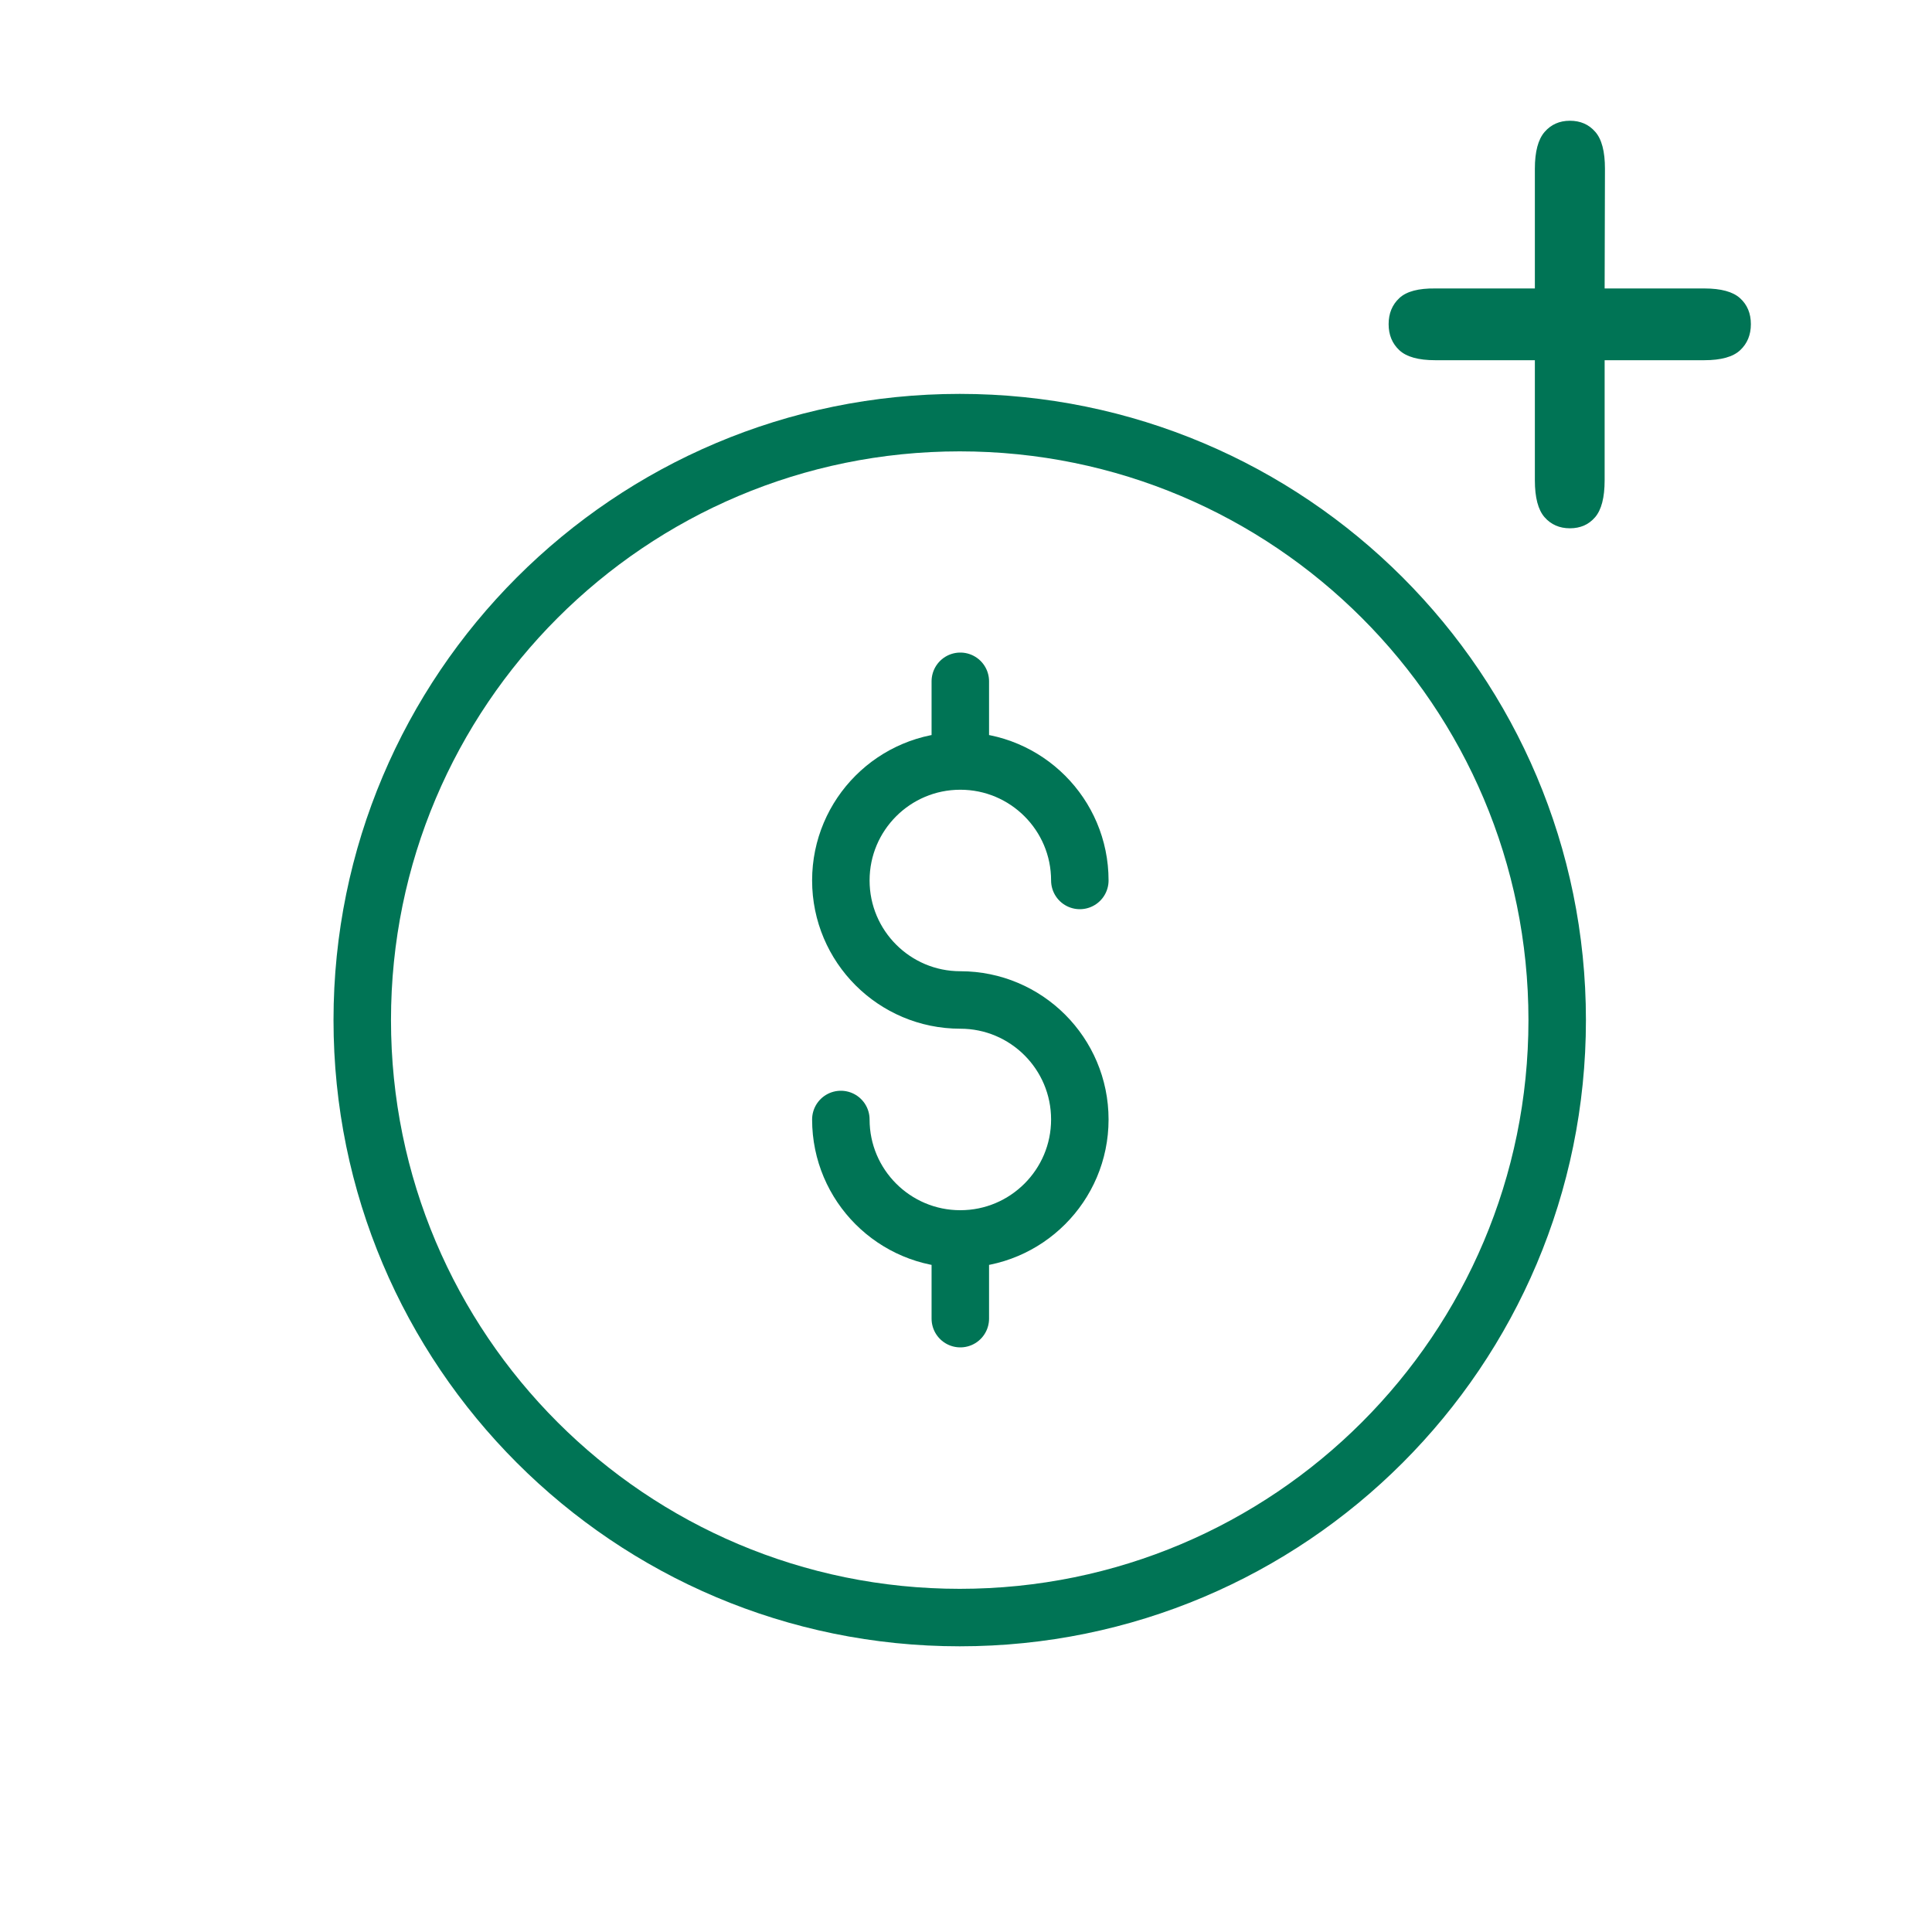
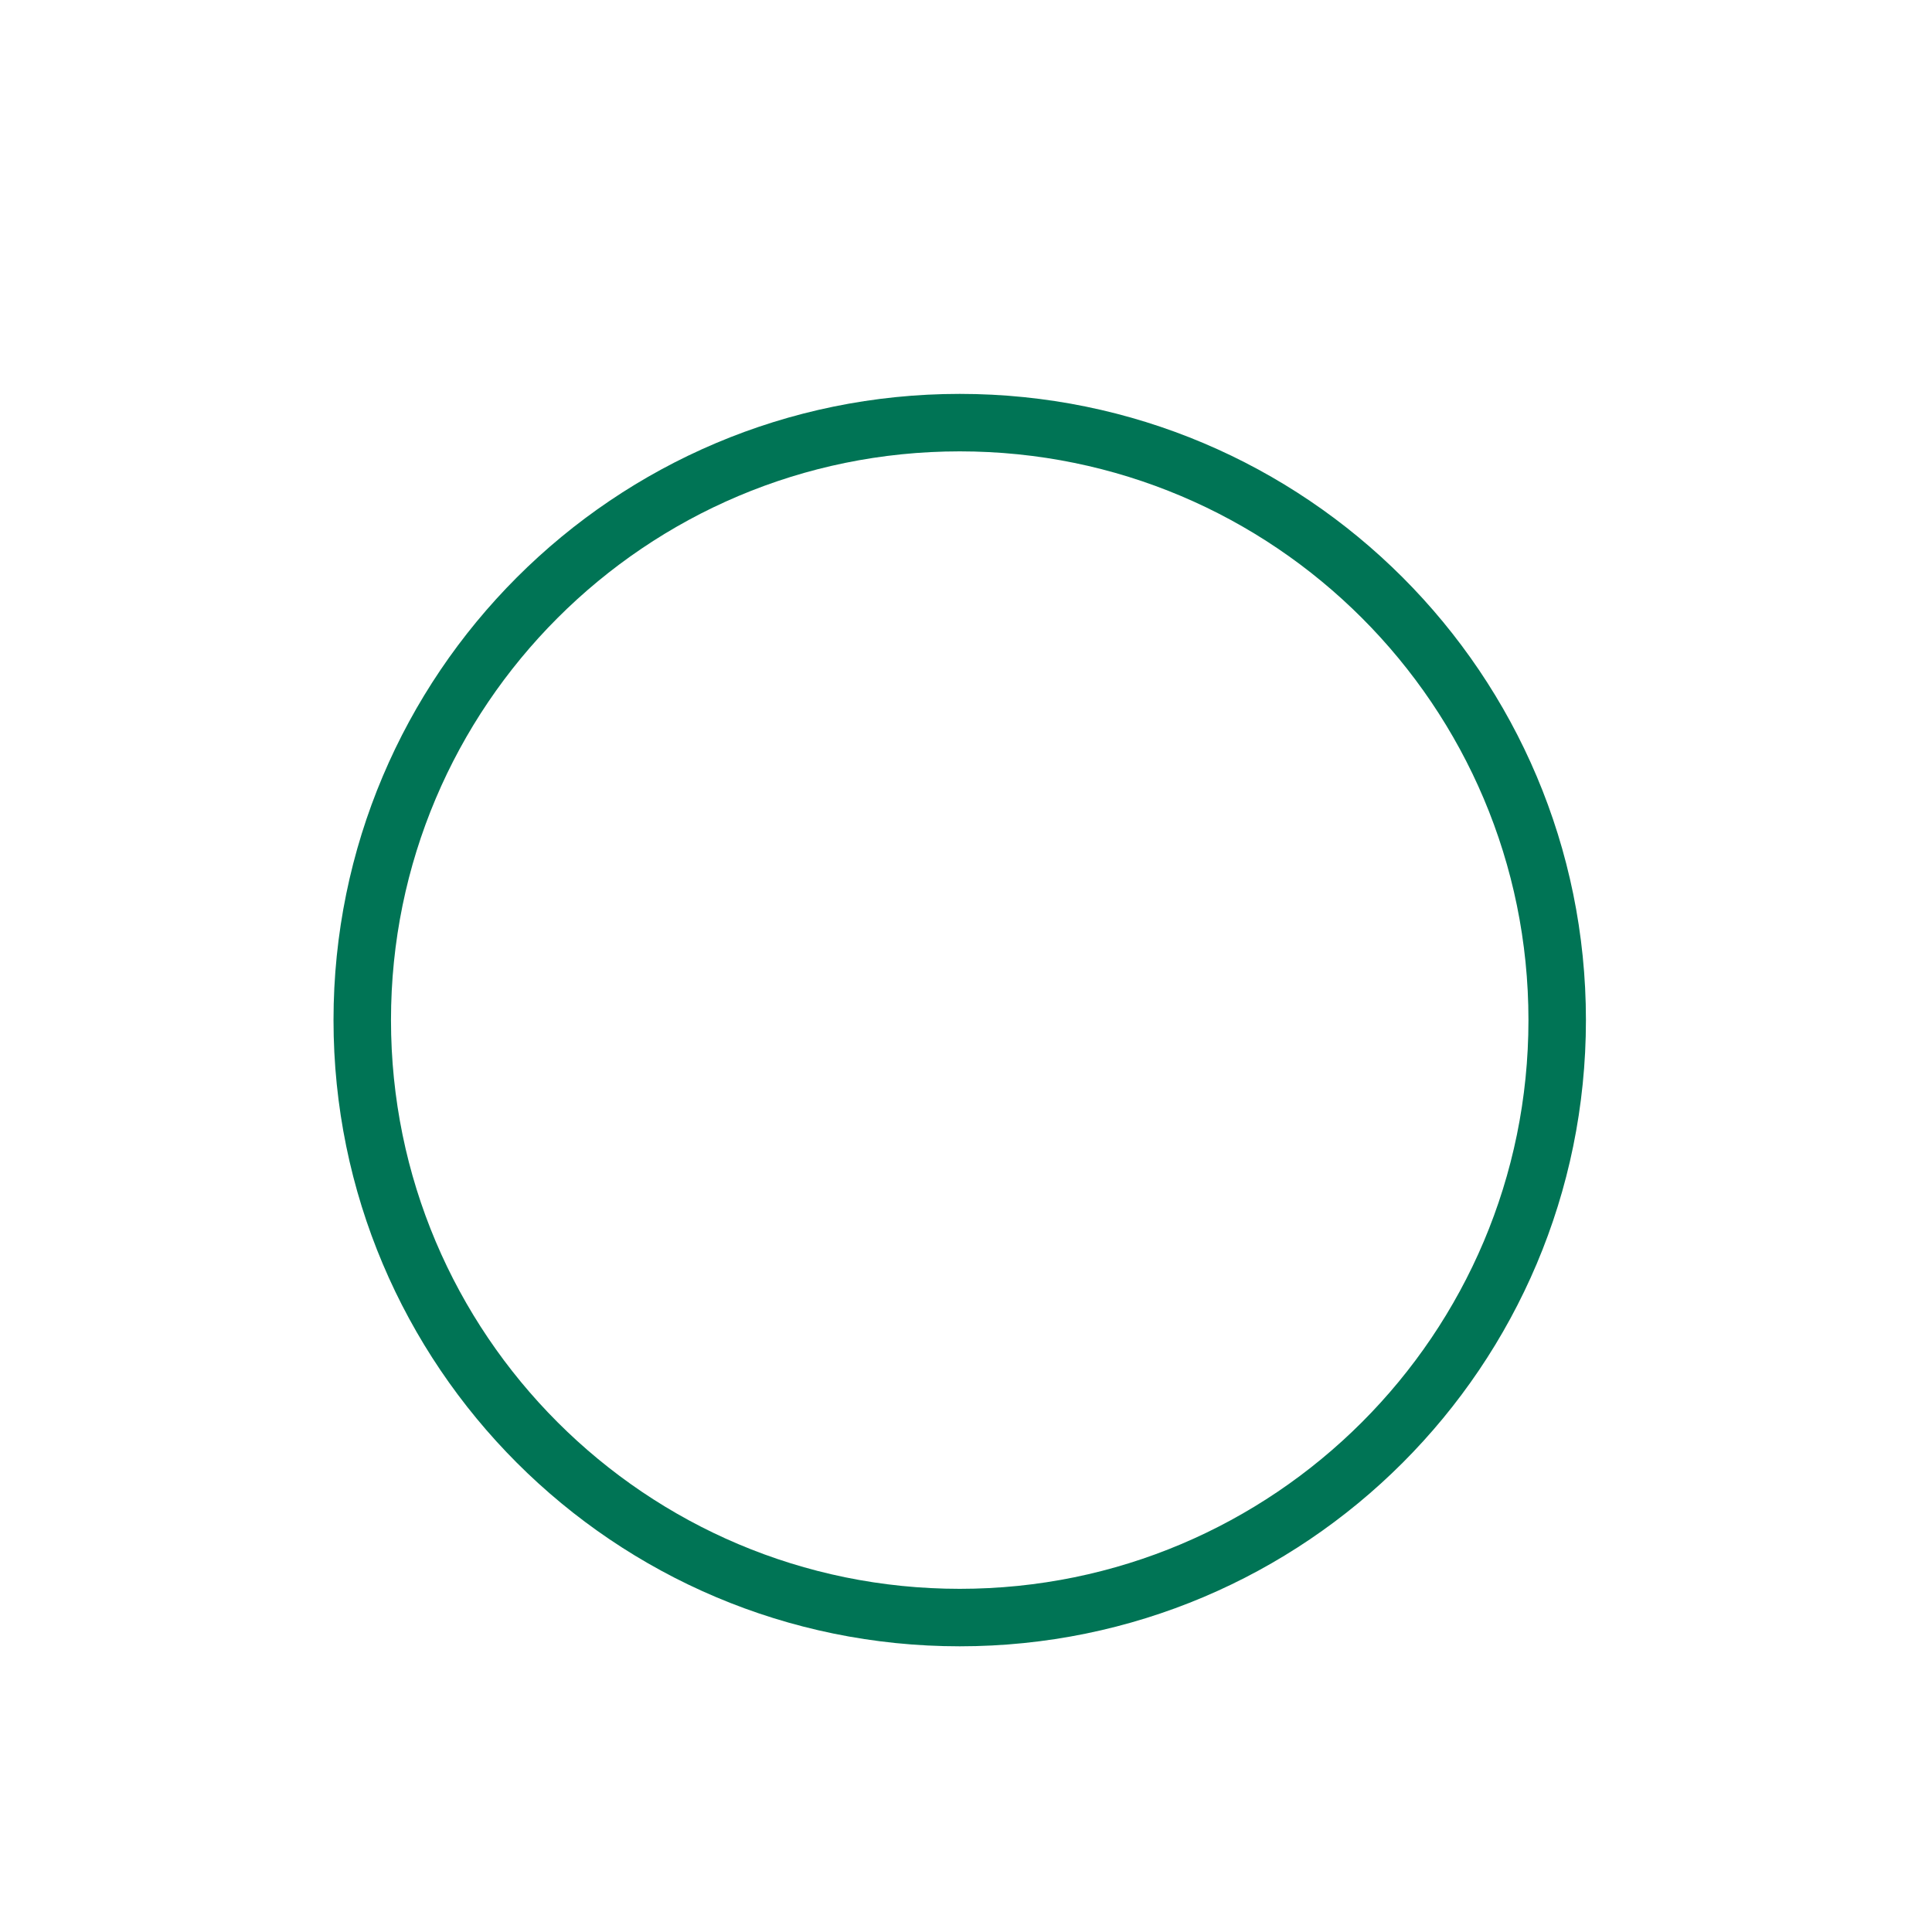
<svg xmlns="http://www.w3.org/2000/svg" width="36px" height="36px" viewBox="0 0 36 36" version="1.1">
  <title>icon3</title>
  <desc>Created with Sketch.</desc>
  <g id="icon3" stroke="none" stroke-width="1" fill="none" fill-rule="evenodd">
    <g id="08/-icone/transferencias">
      <g id="Group" transform="translate(6.75, 2.25)">
        <g id="Group-1123" transform="translate(0, 5.625)" stroke="#007455" stroke-linecap="round" stroke-linejoin="round" stroke-width="1.071">
          <path d="M22.266,11.133 C22.266,17.281 17.283,22.266 11.133,22.266 C4.985,22.266 0,17.281 0,11.133 C0,4.985 4.985,0 11.133,0 C17.283,0 22.266,4.985 22.266,11.133 L22.266,11.133 Z" id="Stroke-1155" />
-           <path d="M11.144,15.211 L11.144,16.696 M8.918,12.985 C8.918,14.214 9.915,15.211 11.144,15.211 C12.373,15.211 13.371,14.214 13.371,12.985 C13.371,11.754 12.373,10.758 11.144,10.758 C9.915,10.758 8.918,9.761 8.918,8.531 C8.918,7.301 9.915,6.305 11.144,6.305 C12.373,6.305 13.371,7.301 13.371,8.531 M11.144,4.82 L11.144,6.305" id="Combined-Shape" />
        </g>
-         <path d="M23.15,4.462 L23.15,6.7 C23.15,7.022 23.09,7.251 22.972,7.388 C22.854,7.525 22.698,7.594 22.503,7.594 C22.309,7.594 22.151,7.525 22.031,7.388 C21.911,7.251 21.85,7.022 21.85,6.7 L21.85,4.462 L19.993,4.462 C19.681,4.462 19.458,4.4 19.325,4.276 C19.192,4.152 19.125,3.99 19.125,3.79 C19.125,3.59 19.192,3.428 19.325,3.304 C19.458,3.18 19.681,3.121 19.993,3.125 L21.85,3.125 L21.85,0.894 C21.85,0.576 21.911,0.348 22.031,0.209 C22.151,0.07 22.309,0 22.503,0 C22.698,0 22.855,0.068 22.975,0.206 C23.096,0.343 23.156,0.572 23.156,0.894 L23.15,3.125 L25.007,3.125 C25.319,3.125 25.542,3.186 25.675,3.308 C25.808,3.429 25.875,3.59 25.875,3.79 C25.875,3.99 25.808,4.152 25.675,4.276 C25.542,4.4 25.319,4.462 25.007,4.462 L23.15,4.462 Z" id="+" fill="#007455" fill-rule="nonzero" />
      </g>
    </g>
  </g>
</svg>